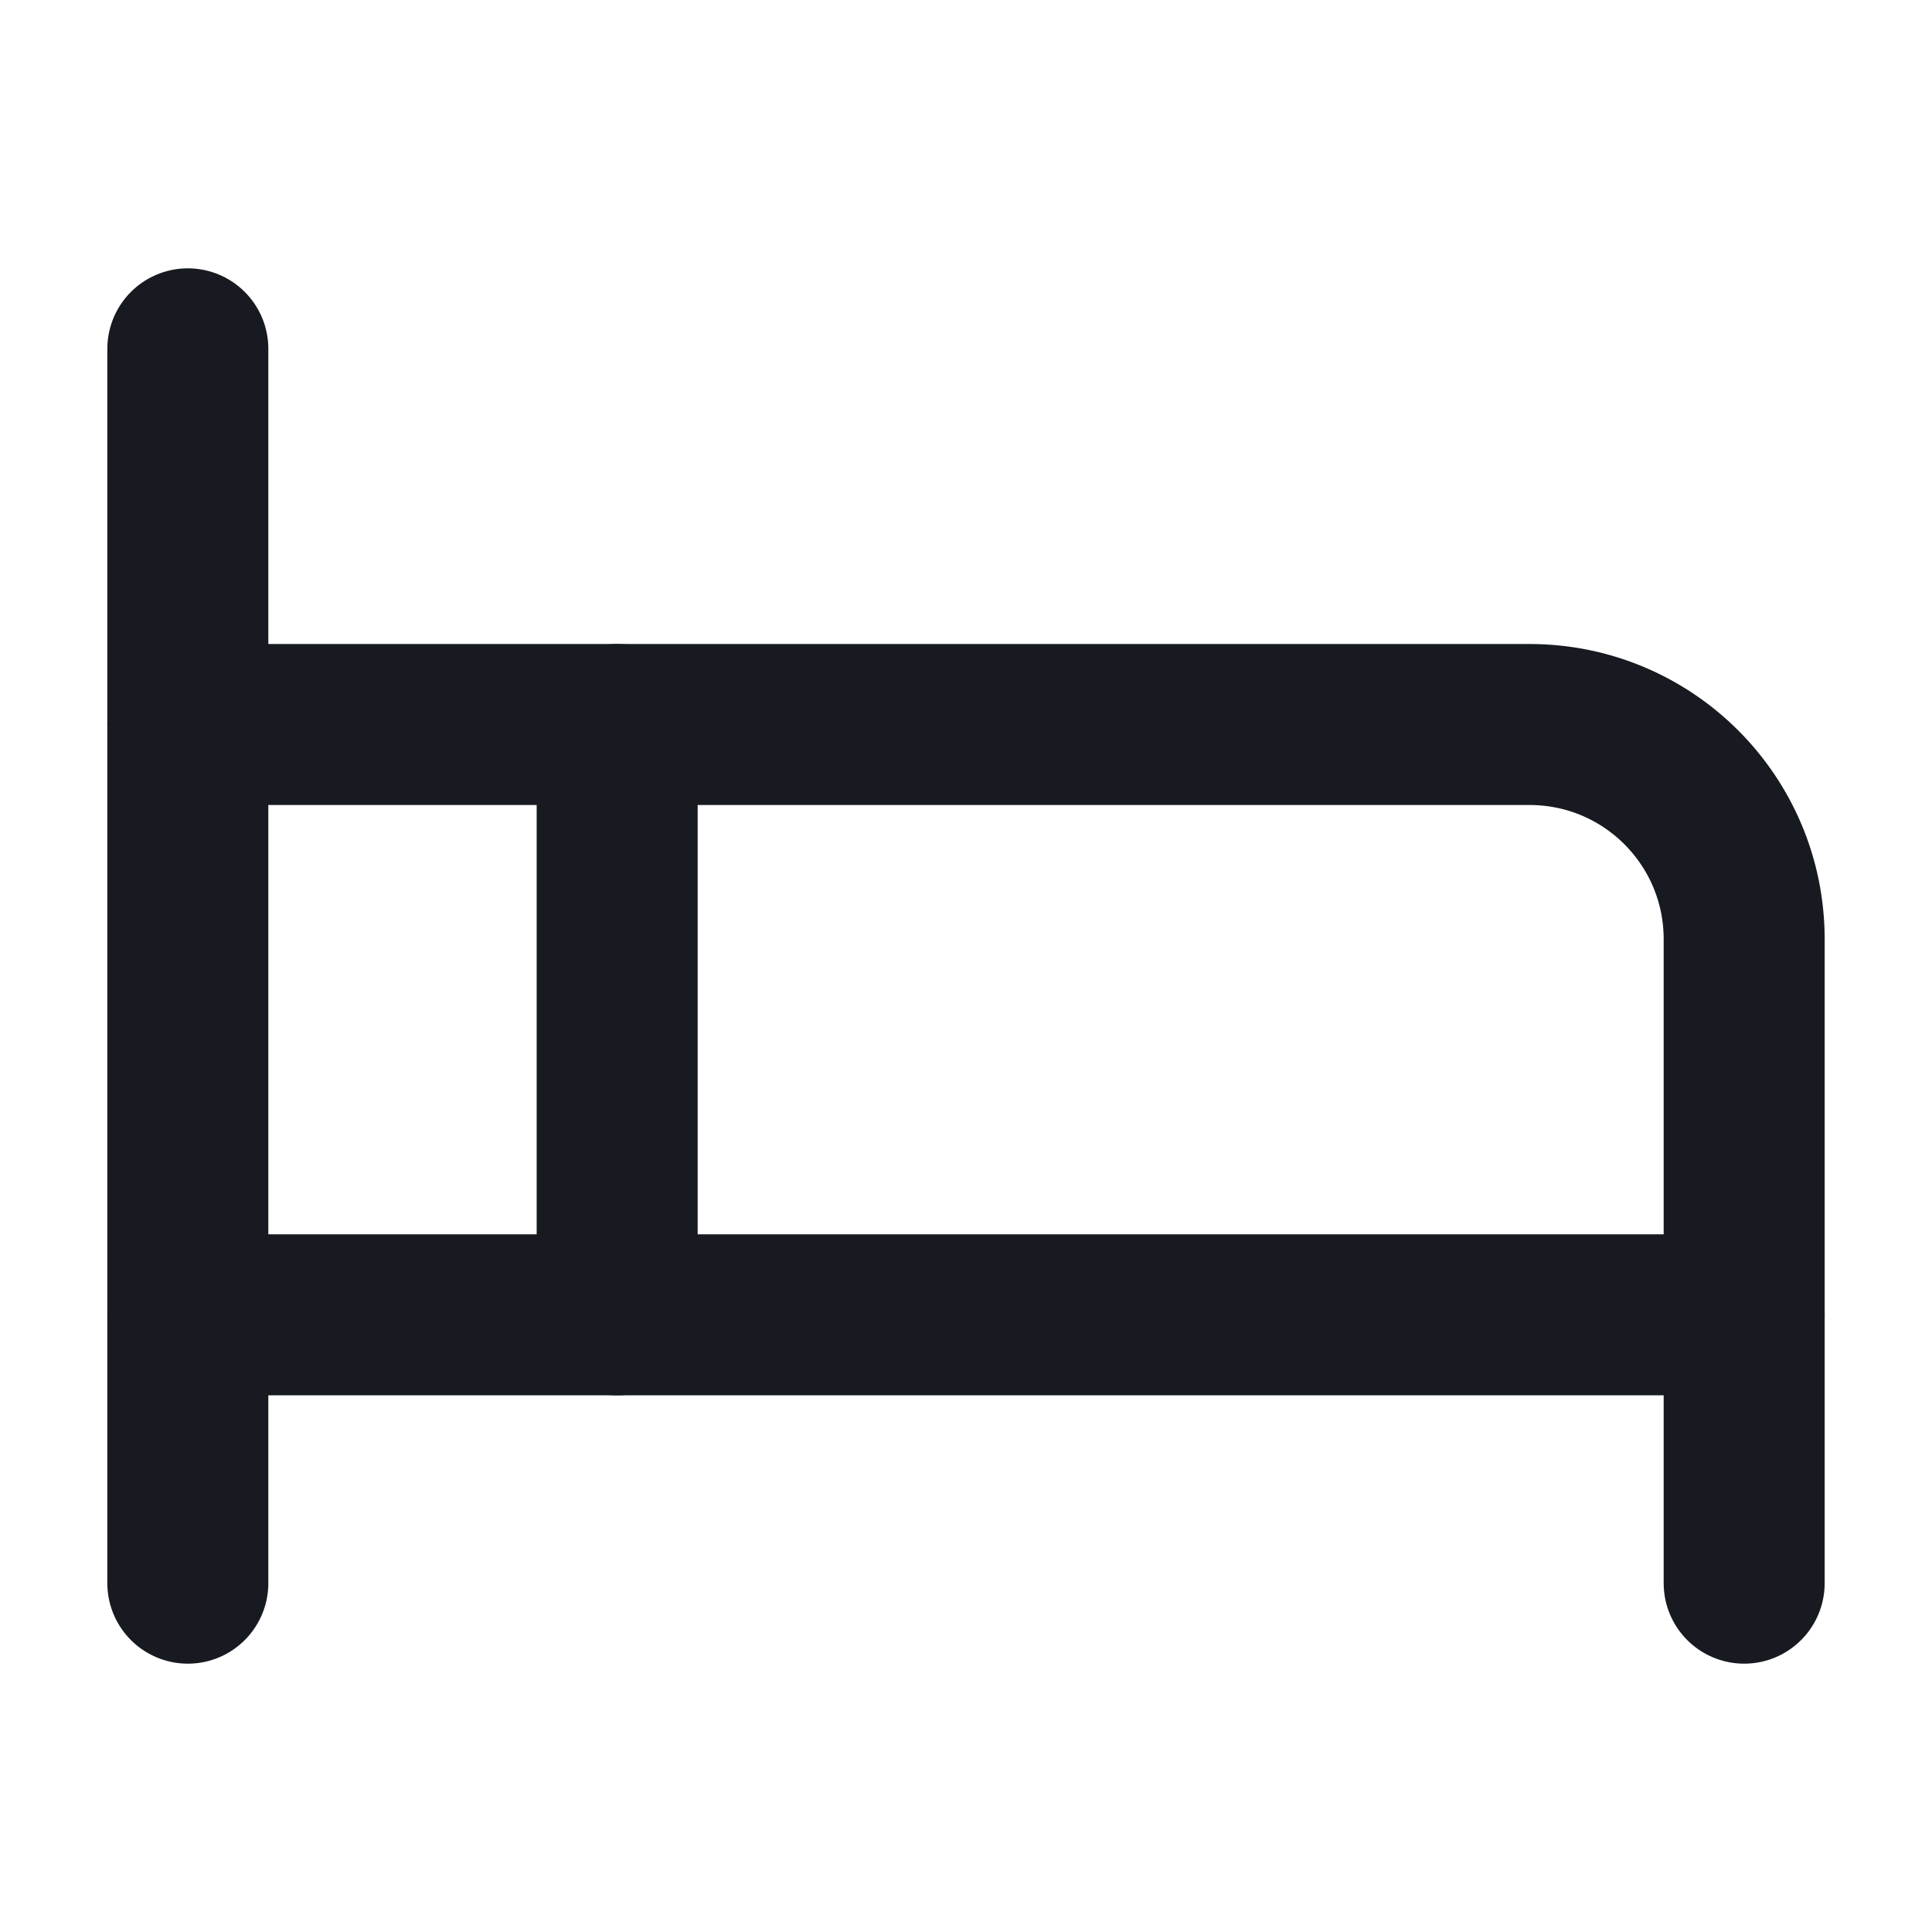
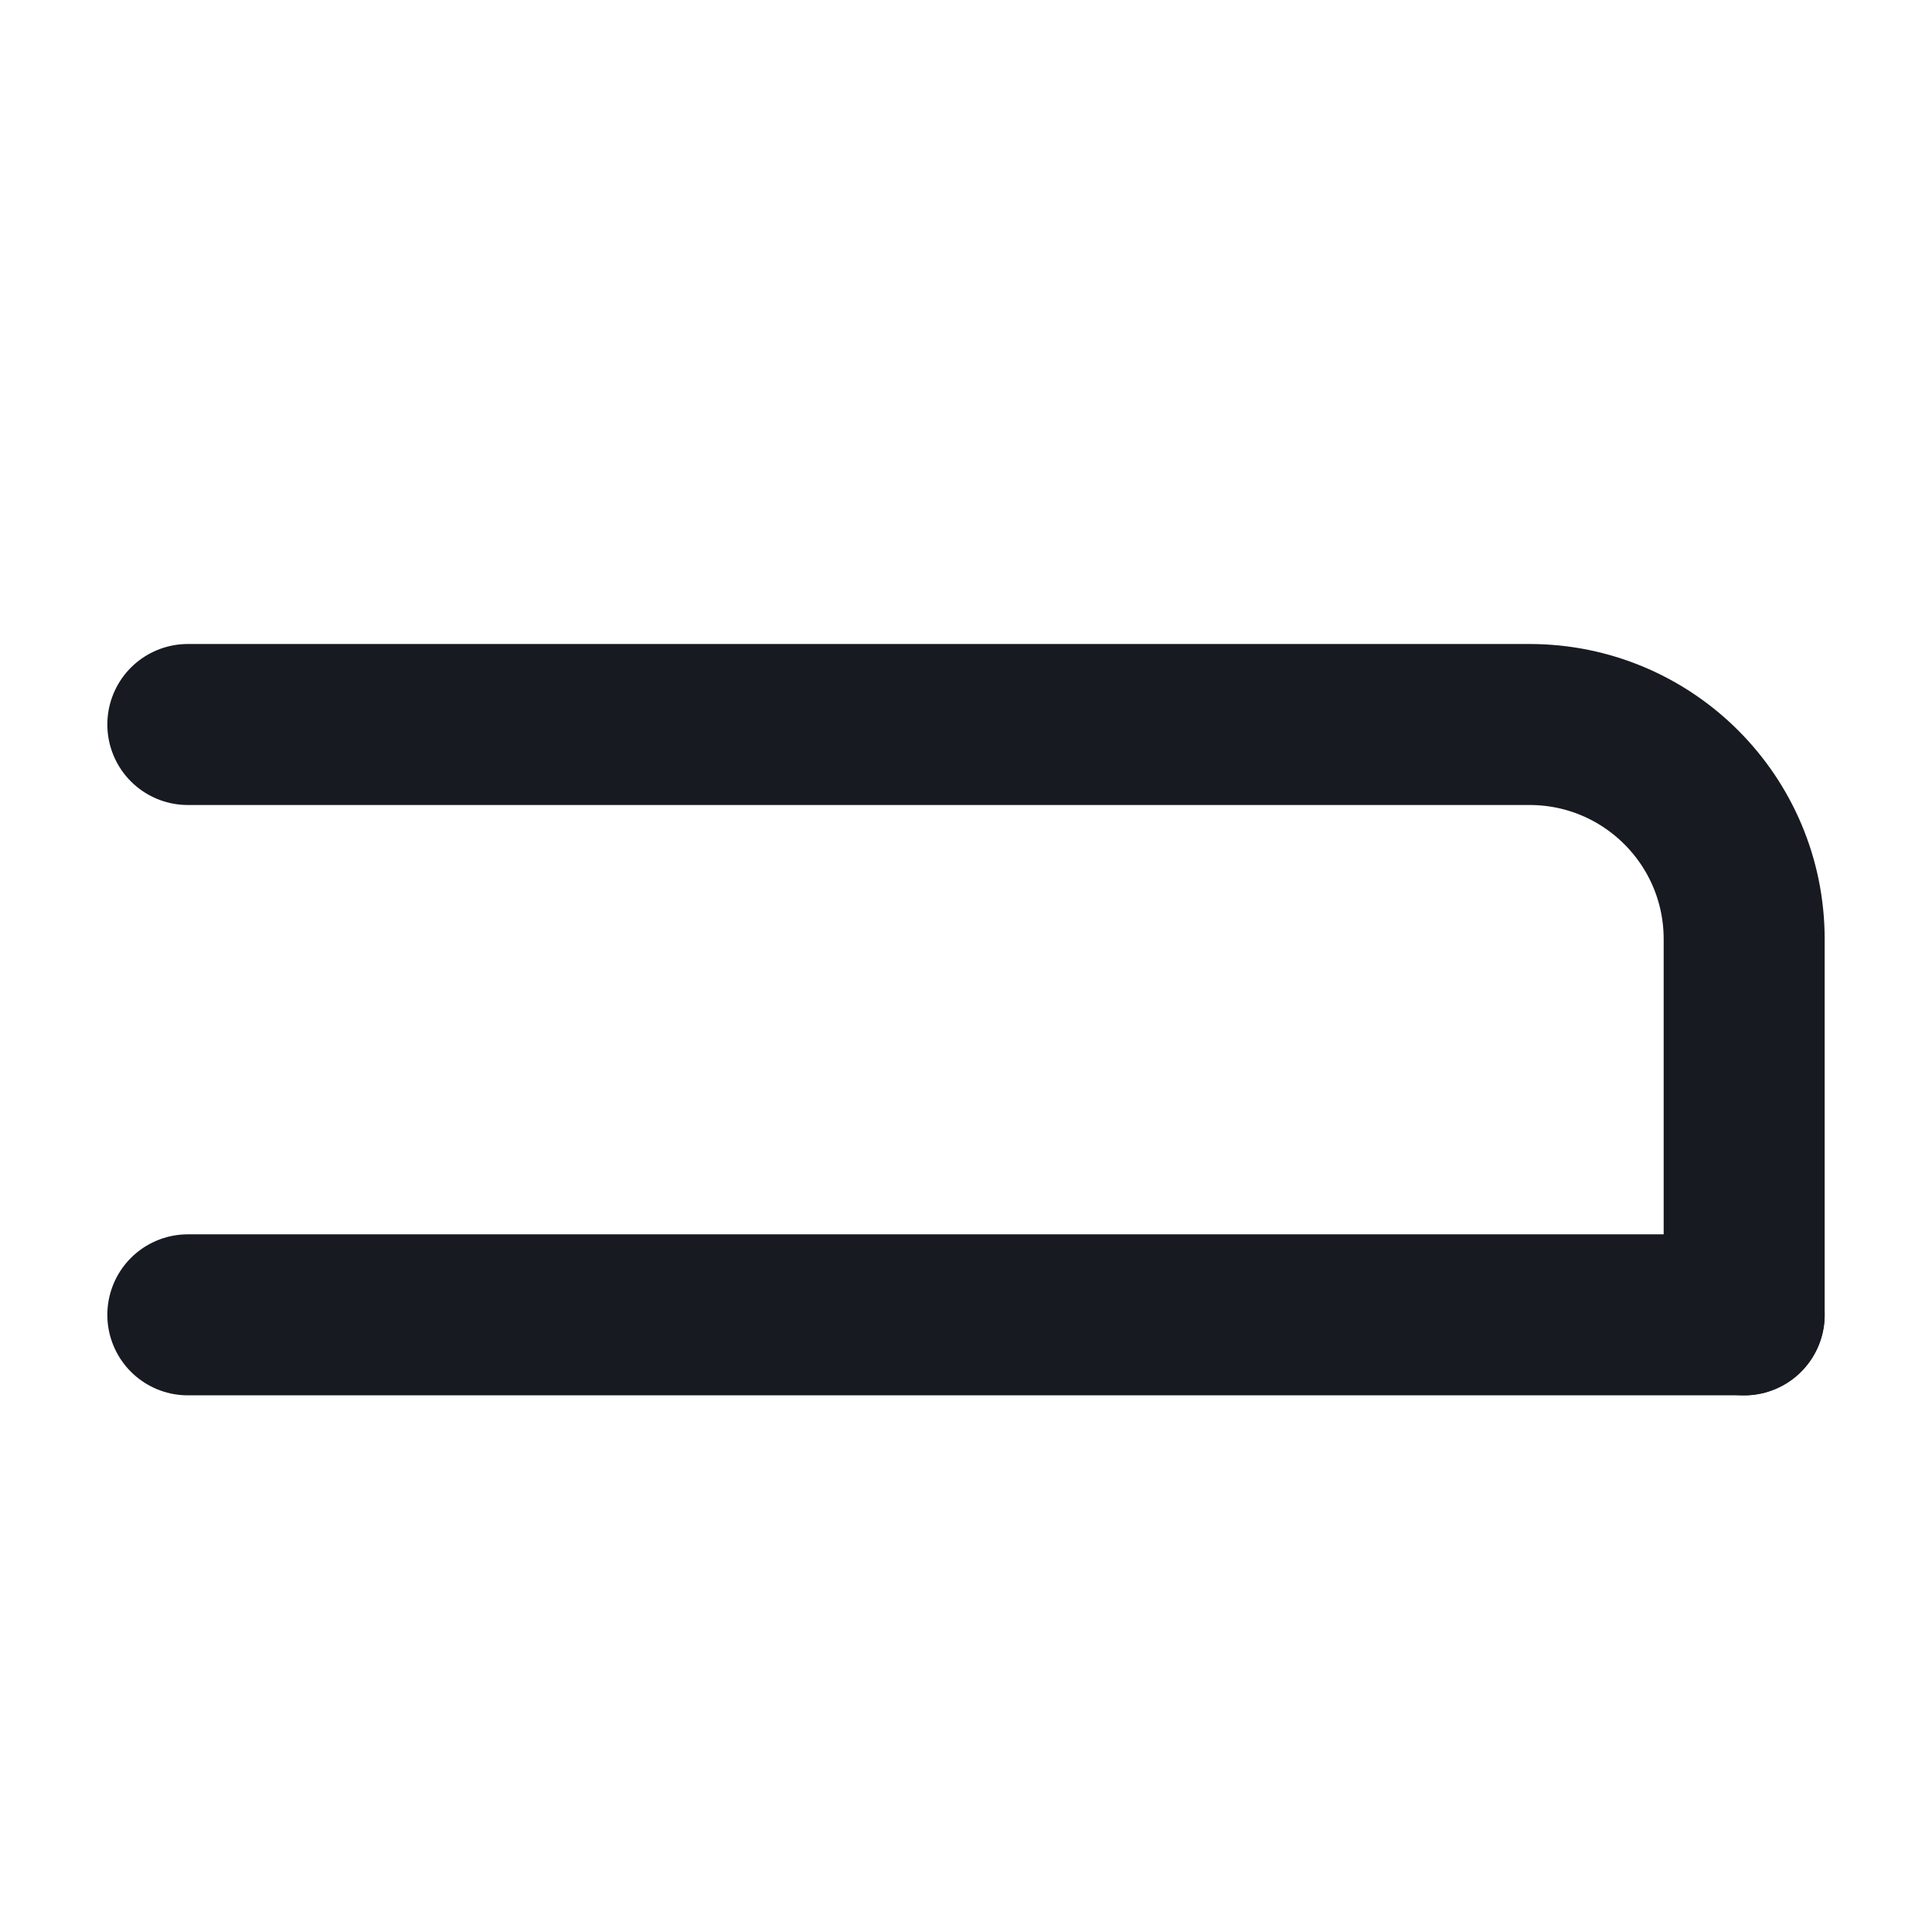
<svg xmlns="http://www.w3.org/2000/svg" width="18" height="18" viewBox="0 0 18 18" fill="none">
  <path d="M1.75 6.75H14.25C15.355 6.75 16.25 7.645 16.25 8.75V12.25" stroke="#171A20" stroke-width="1.5" stroke-linecap="round" stroke-linejoin="round" />
-   <path d="M5.75 12.25V6.75" stroke="#171A20" stroke-width="1.5" stroke-linecap="round" stroke-linejoin="round" />
-   <path d="M1.75 3.25V14.75" stroke="#171A20" stroke-width="1.5" stroke-linecap="round" stroke-linejoin="round" />
-   <path d="M1.75 12.25H16.25V14.75" stroke="#171A20" stroke-width="1.5" stroke-linecap="round" stroke-linejoin="round" />
+   <path d="M1.75 12.25H16.25" stroke="#171A20" stroke-width="1.5" stroke-linecap="round" stroke-linejoin="round" />
</svg>